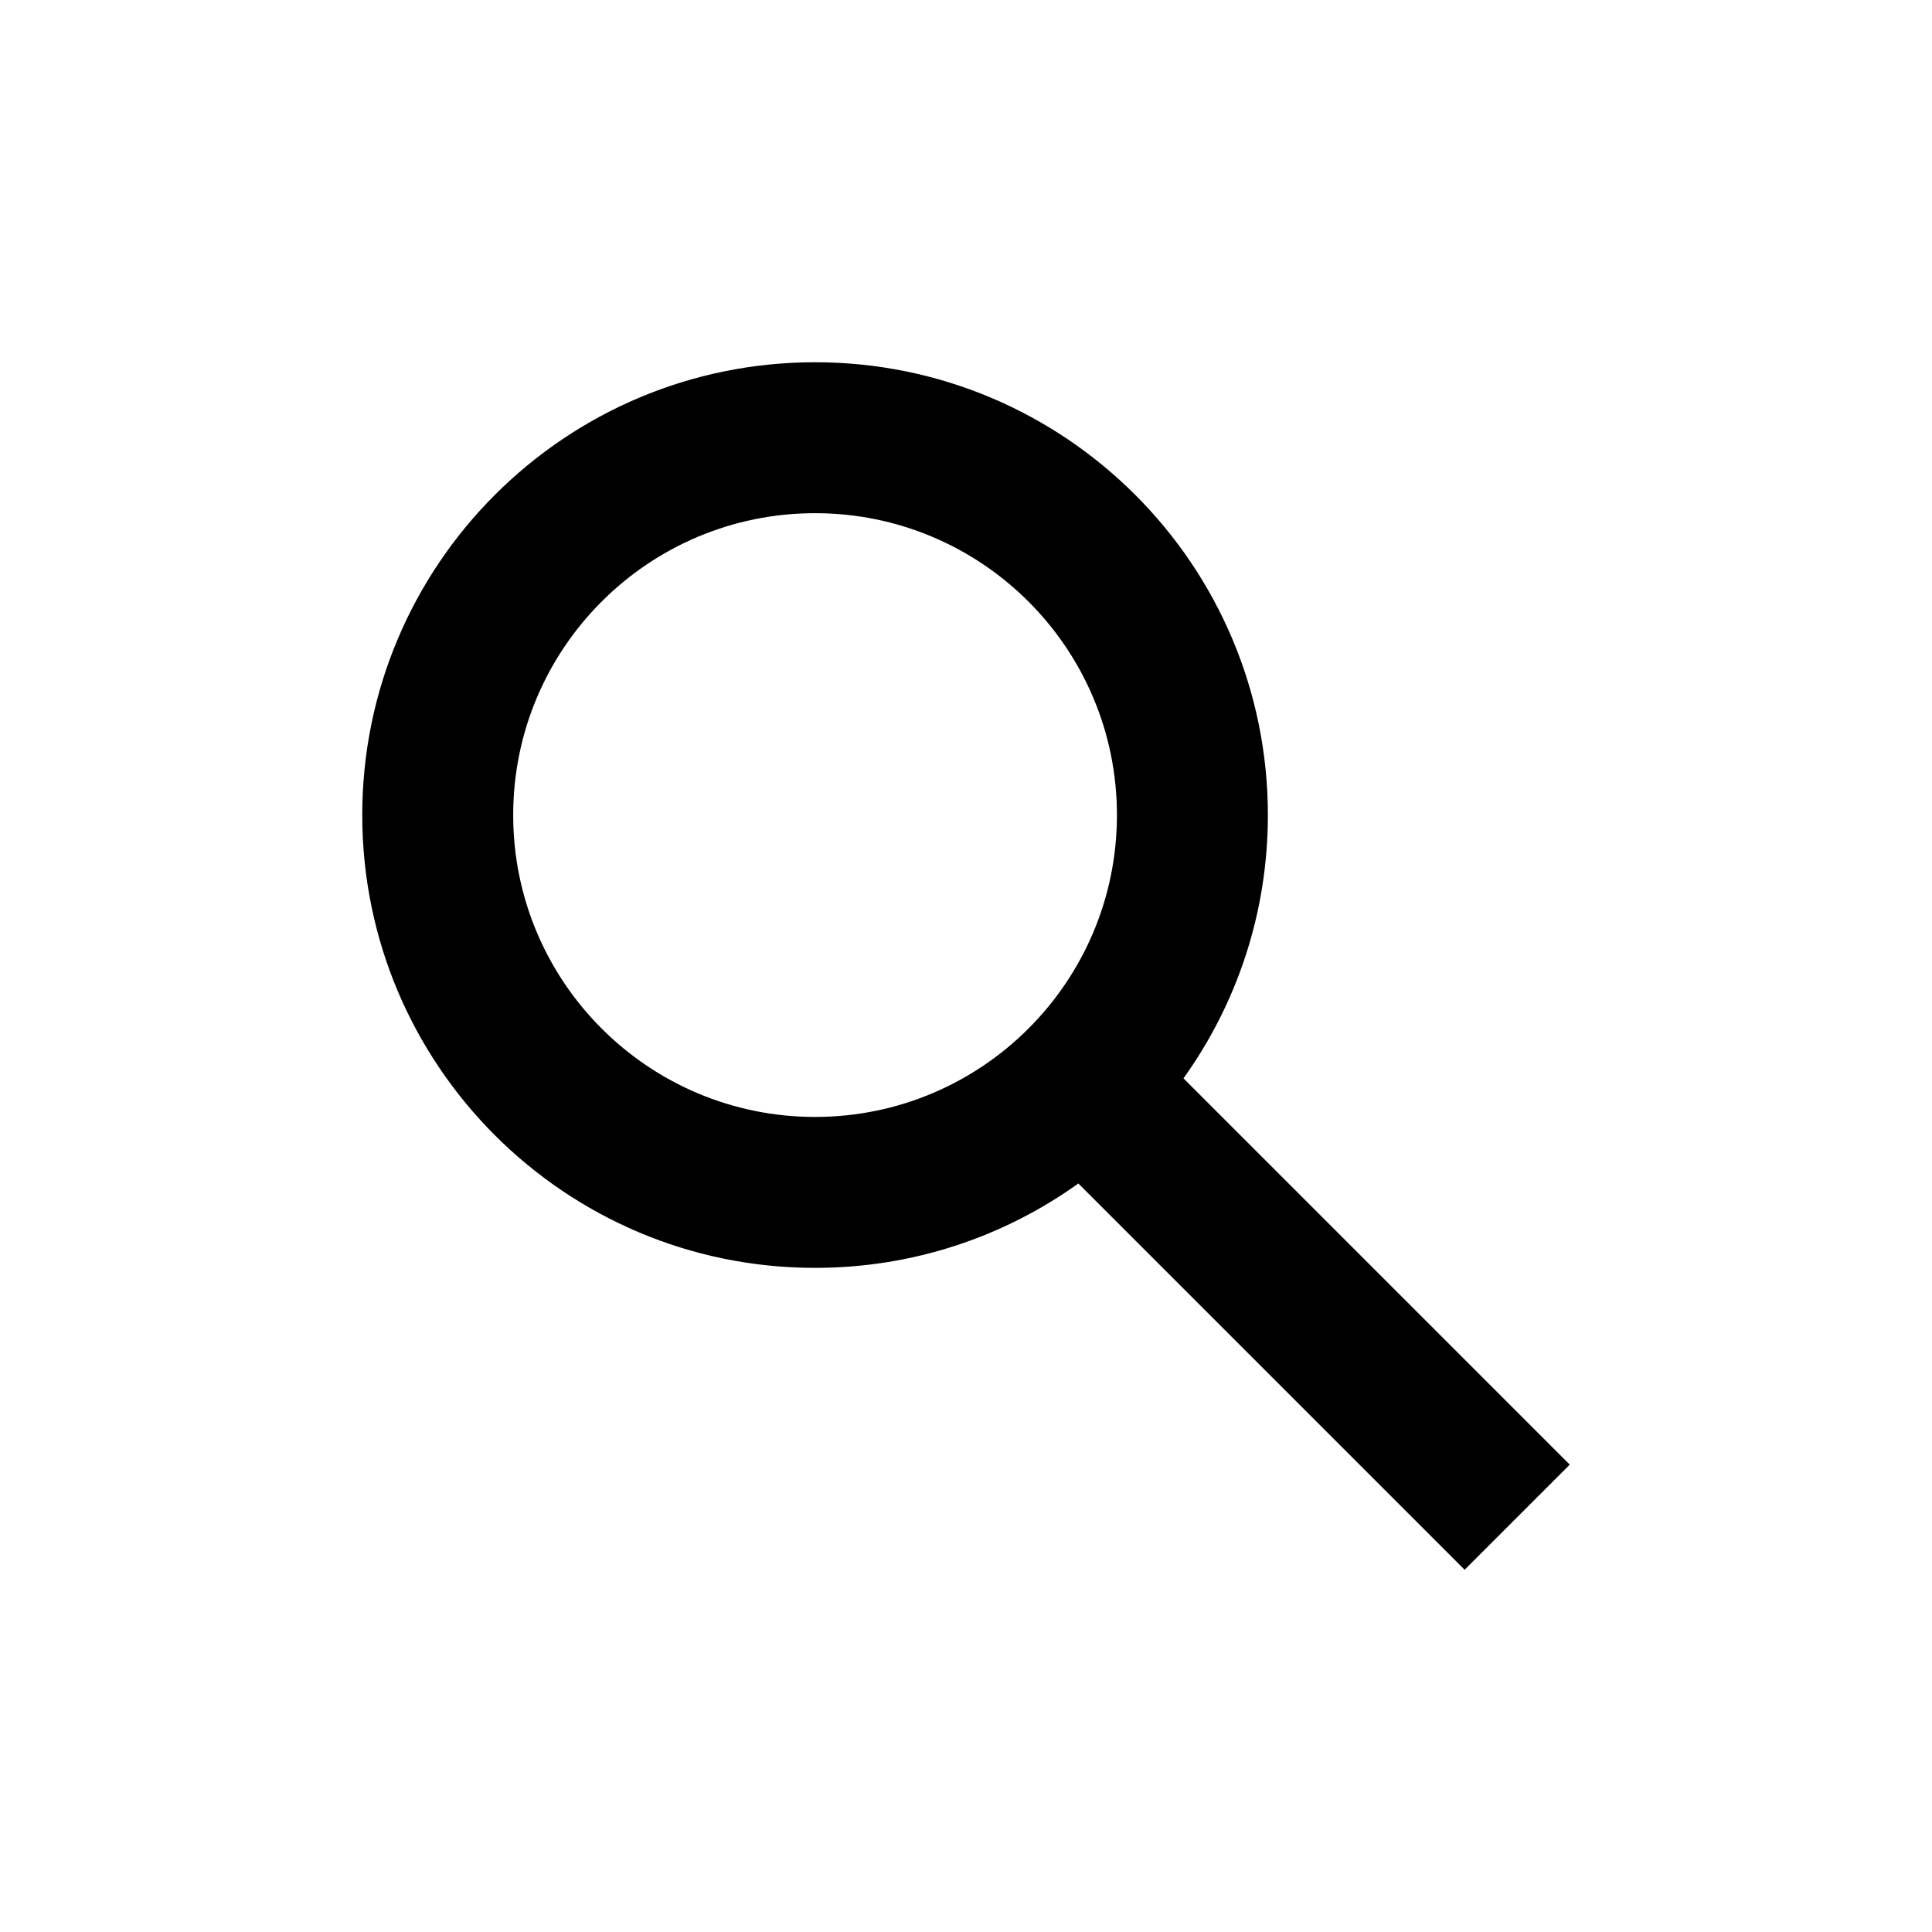
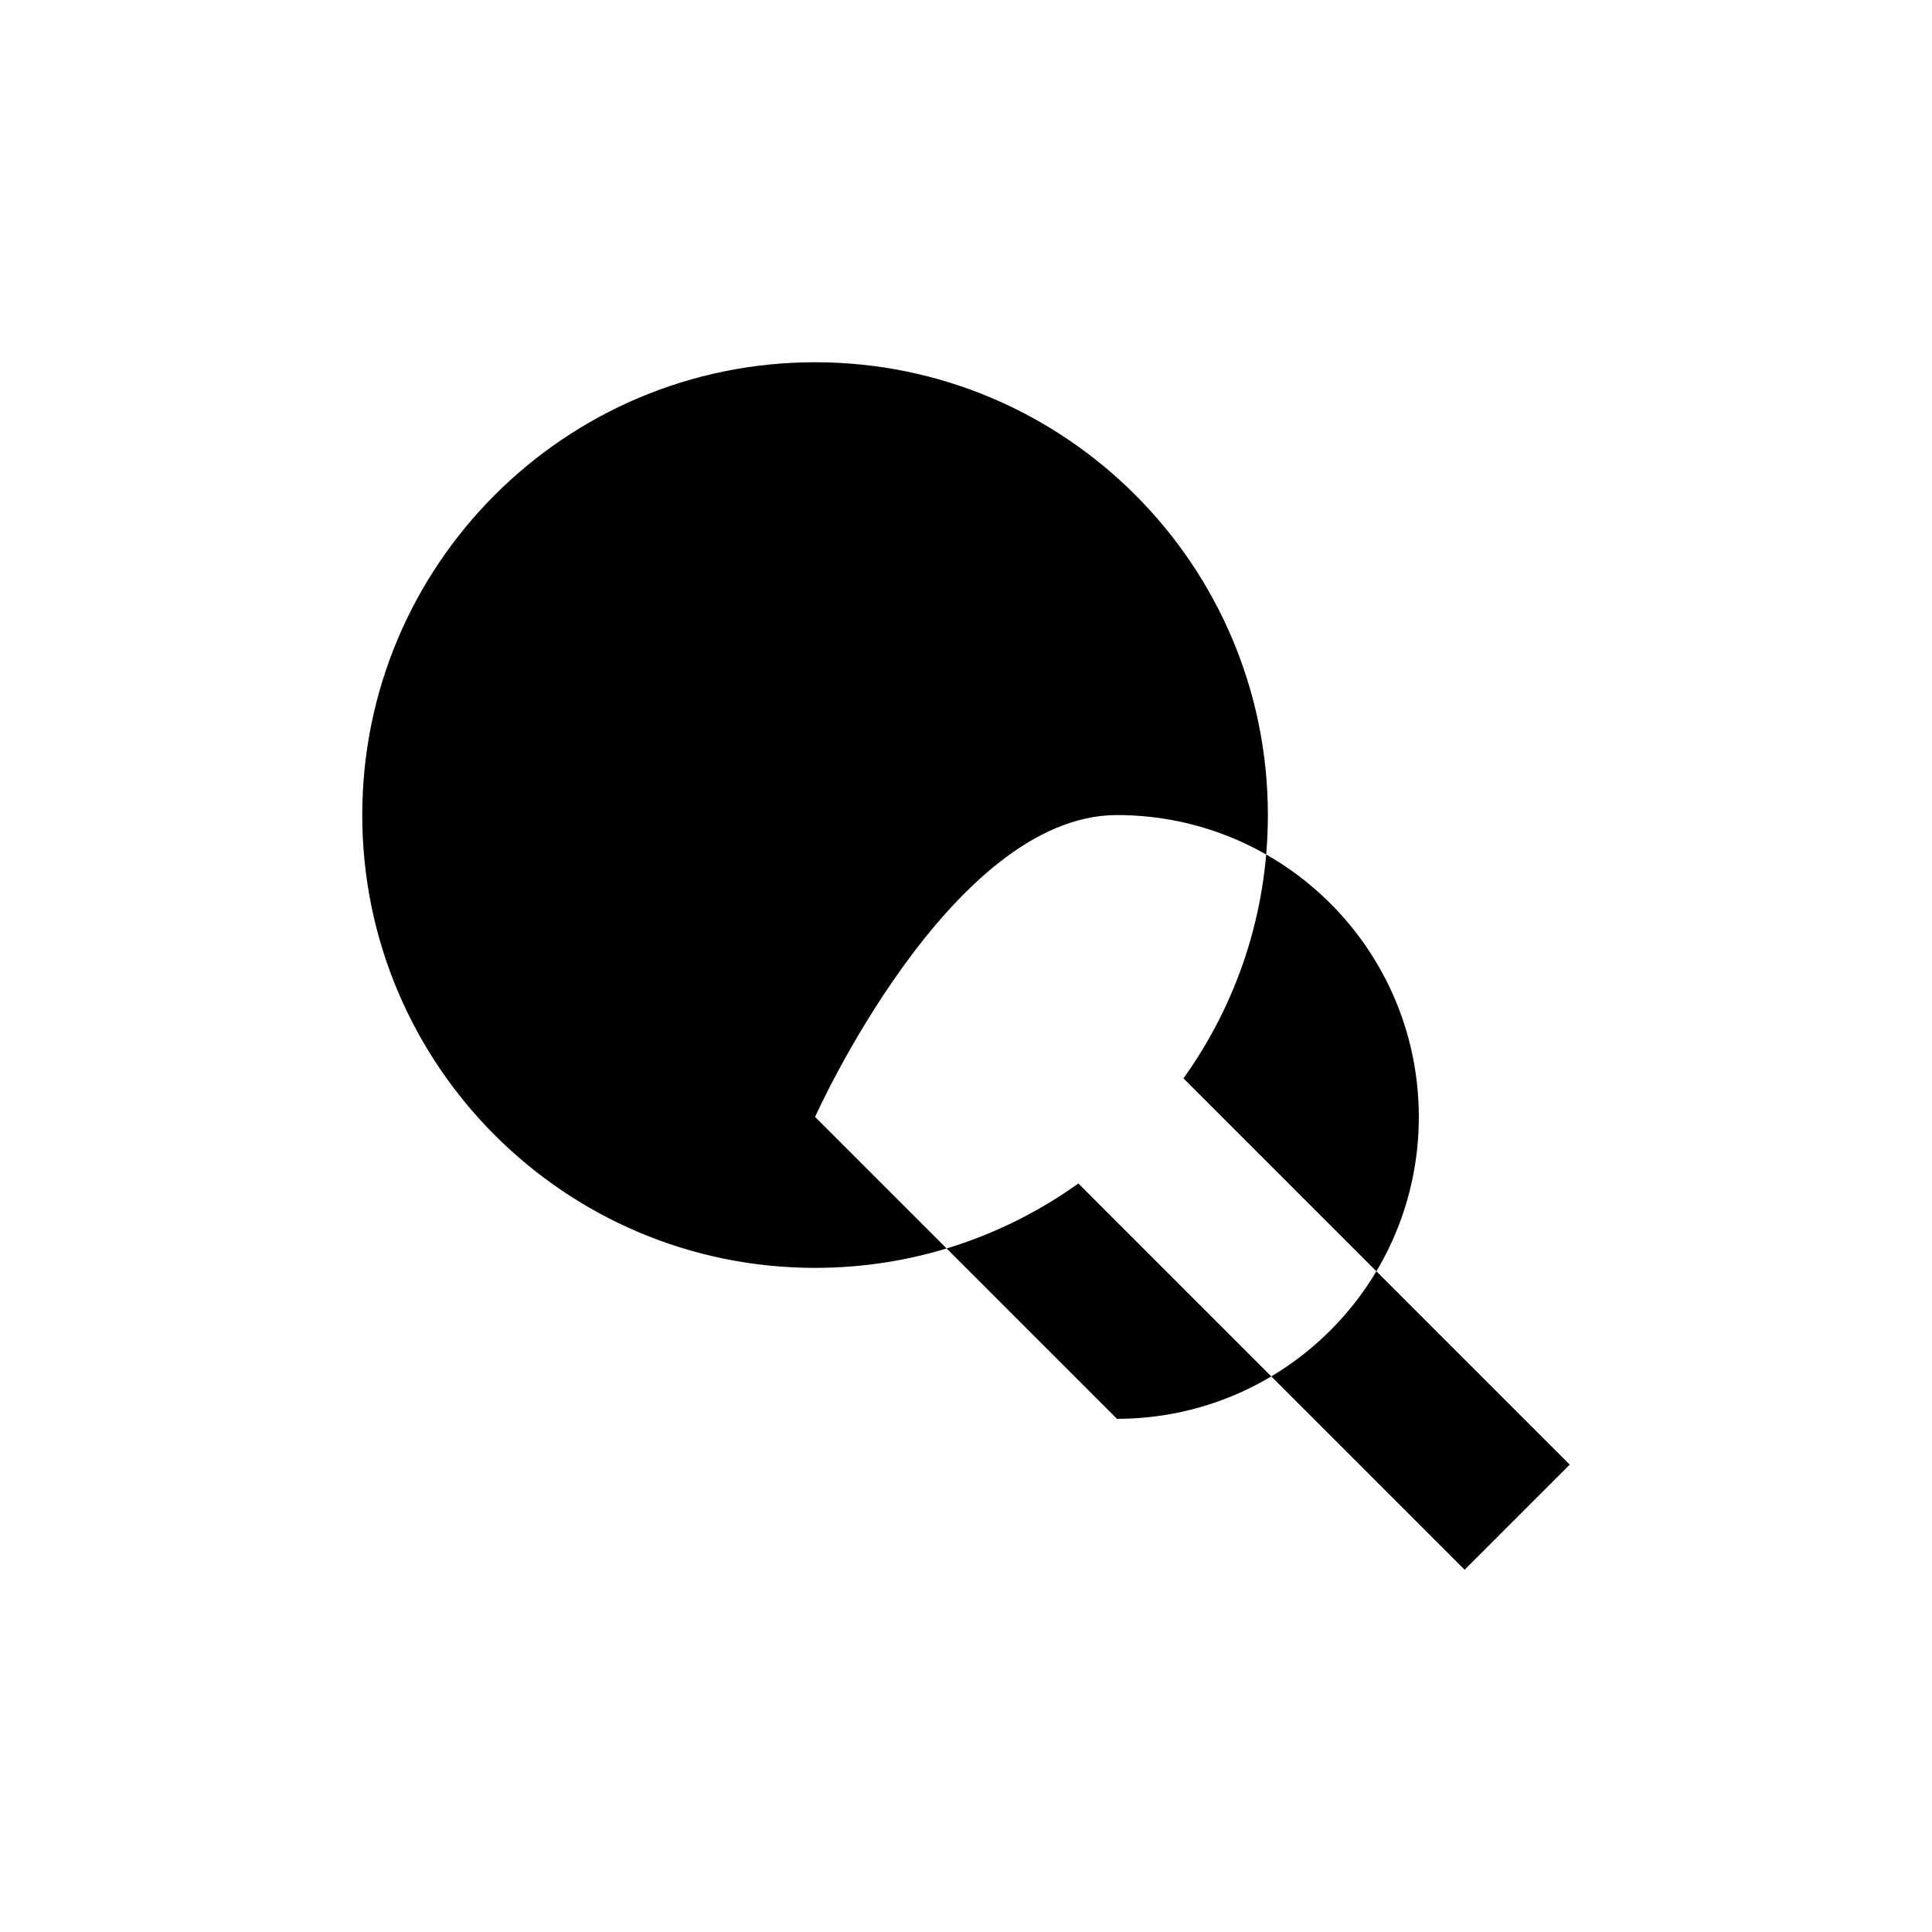
<svg xmlns="http://www.w3.org/2000/svg" id="a" viewBox="0 0 320 320">
-   <path d="M196.02,178.61c8.8-12.29,13.98-27.34,13.98-43.61,0-41.42-33.58-75-75-75S60,93.58,60,135s33.58,75,75,75c16.27,0,31.32-5.18,43.61-13.98l63.98,63.98,17.41-17.41-63.98-63.98Zm-61.02,6.39c-27.61,0-50-22.39-50-50s22.39-50,50-50,50,22.39,50,50-22.39,50-50,50Z" />
+   <path d="M196.02,178.61c8.8-12.29,13.98-27.34,13.98-43.61,0-41.42-33.58-75-75-75S60,93.58,60,135s33.58,75,75,75c16.27,0,31.32-5.18,43.61-13.98l63.98,63.98,17.41-17.41-63.98-63.98Zm-61.02,6.39s22.39-50,50-50,50,22.39,50,50-22.39,50-50,50Z" />
</svg>